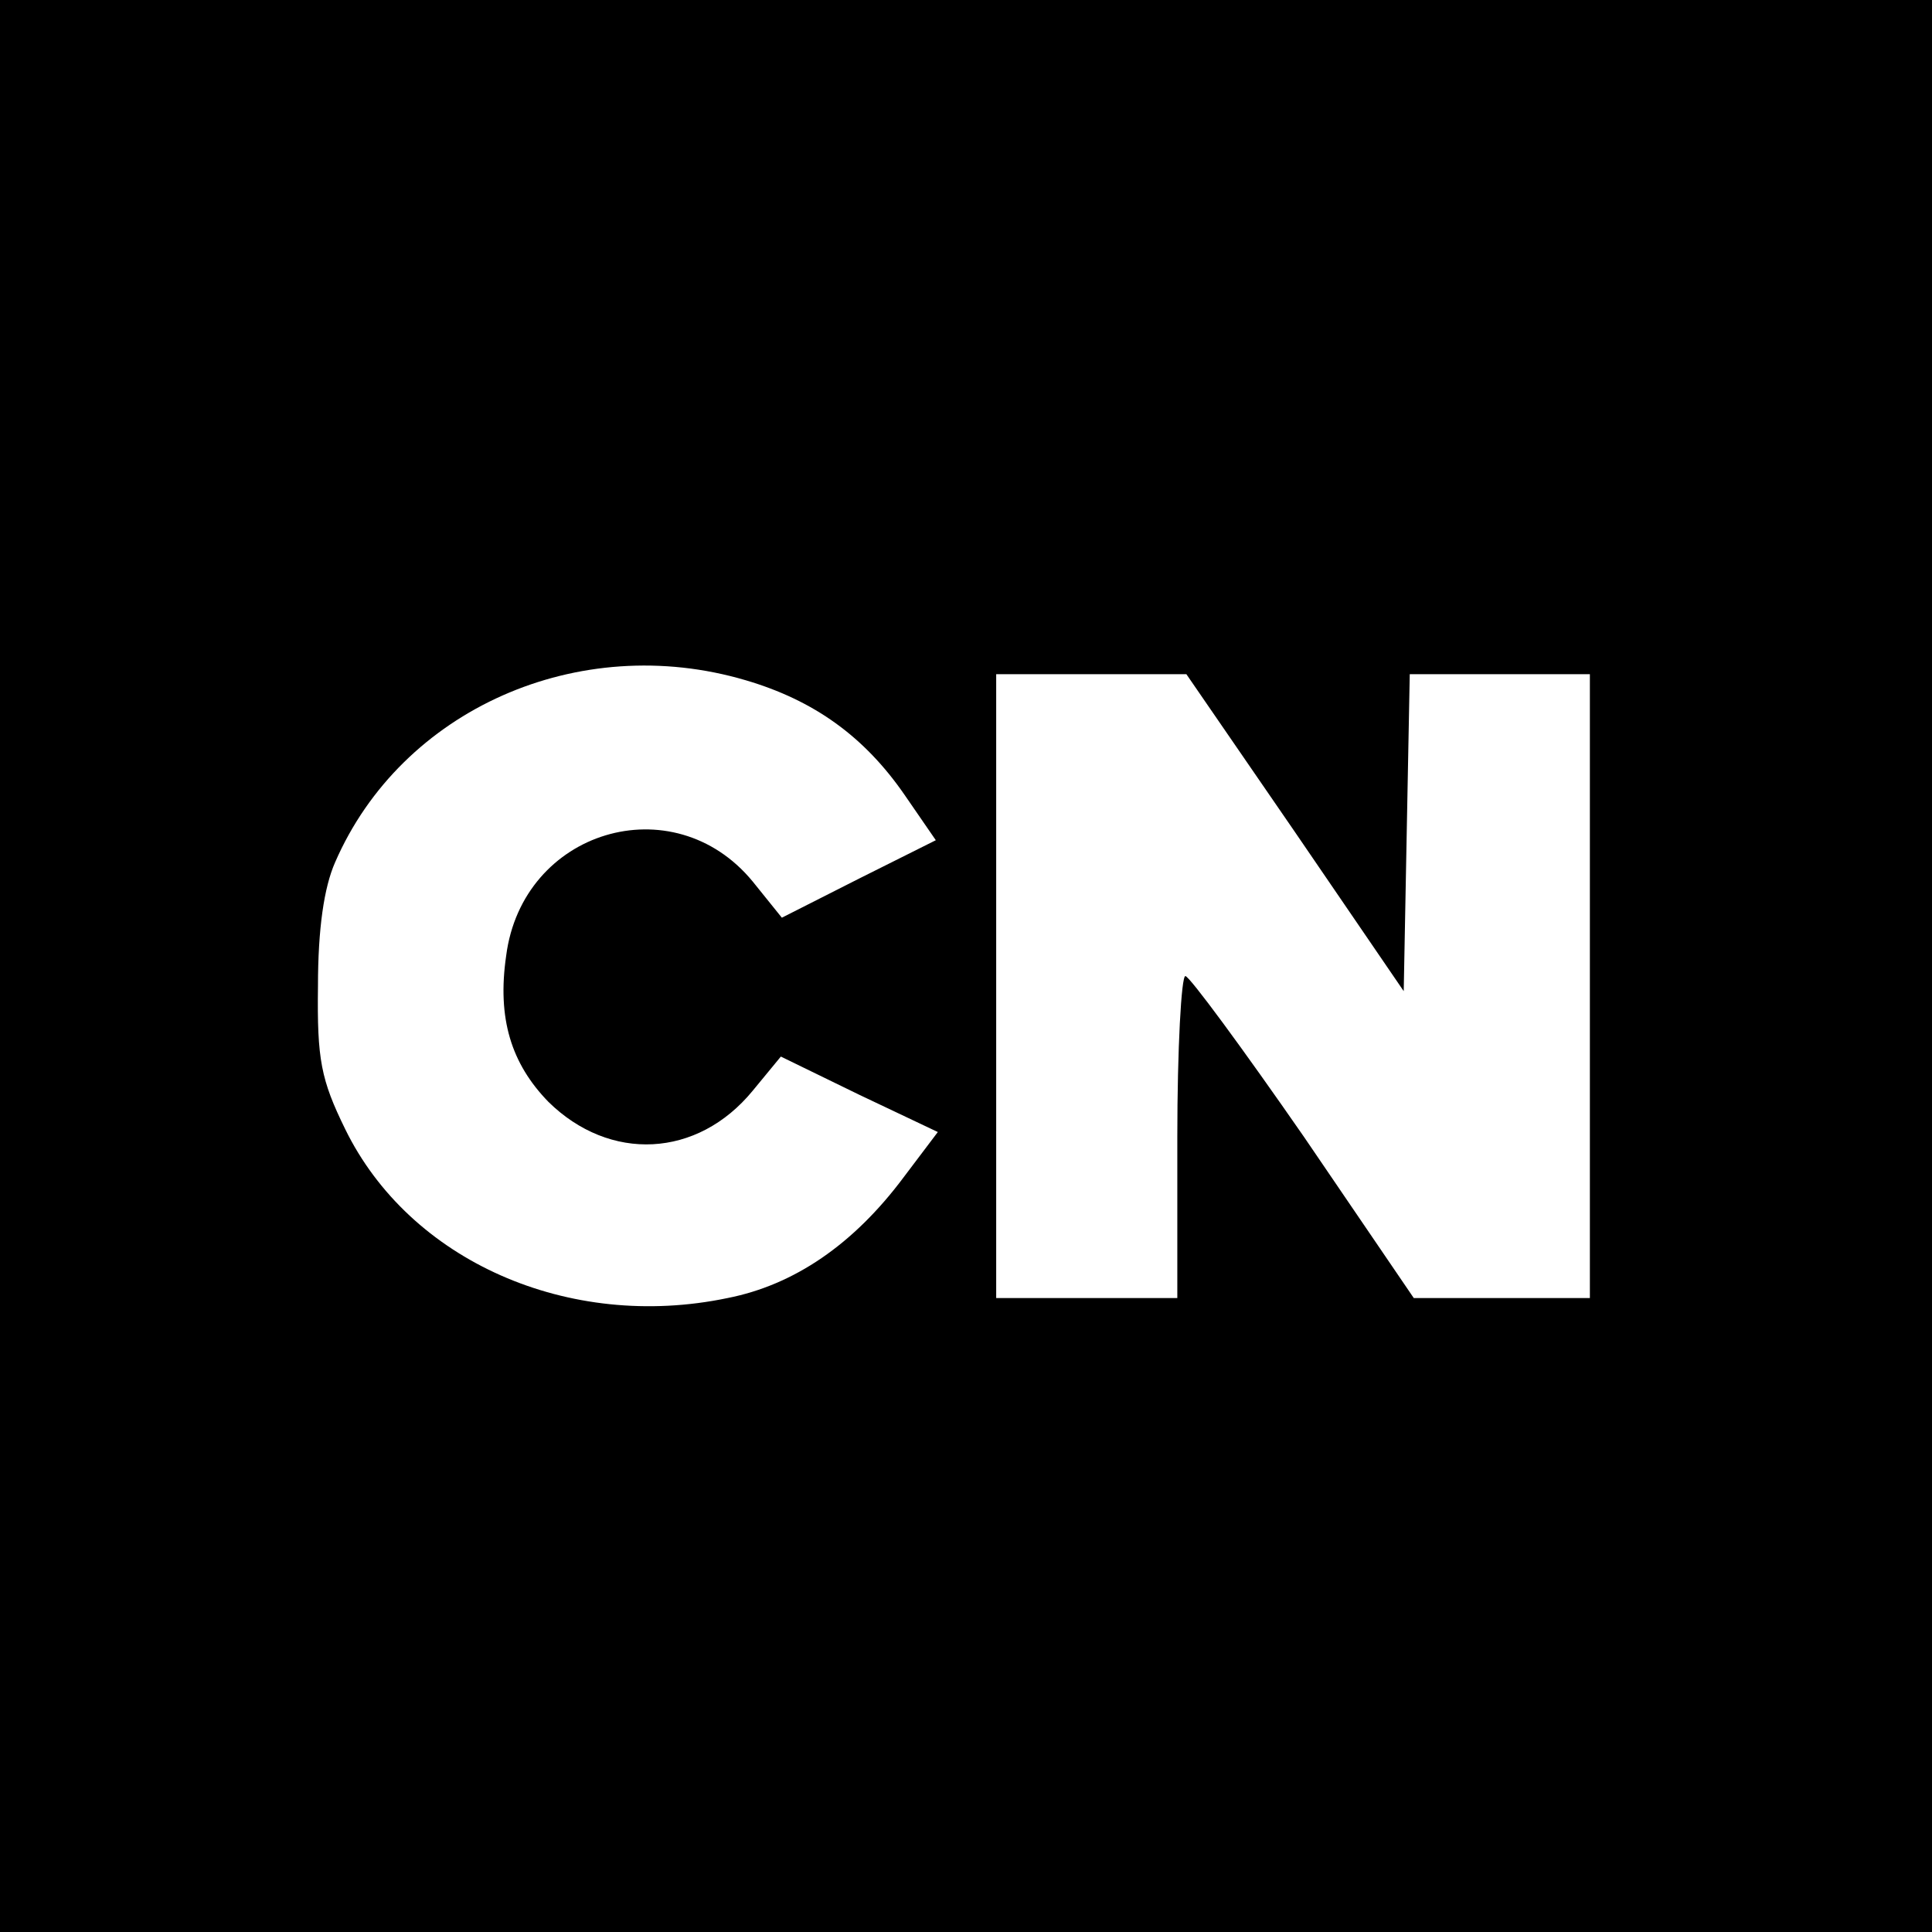
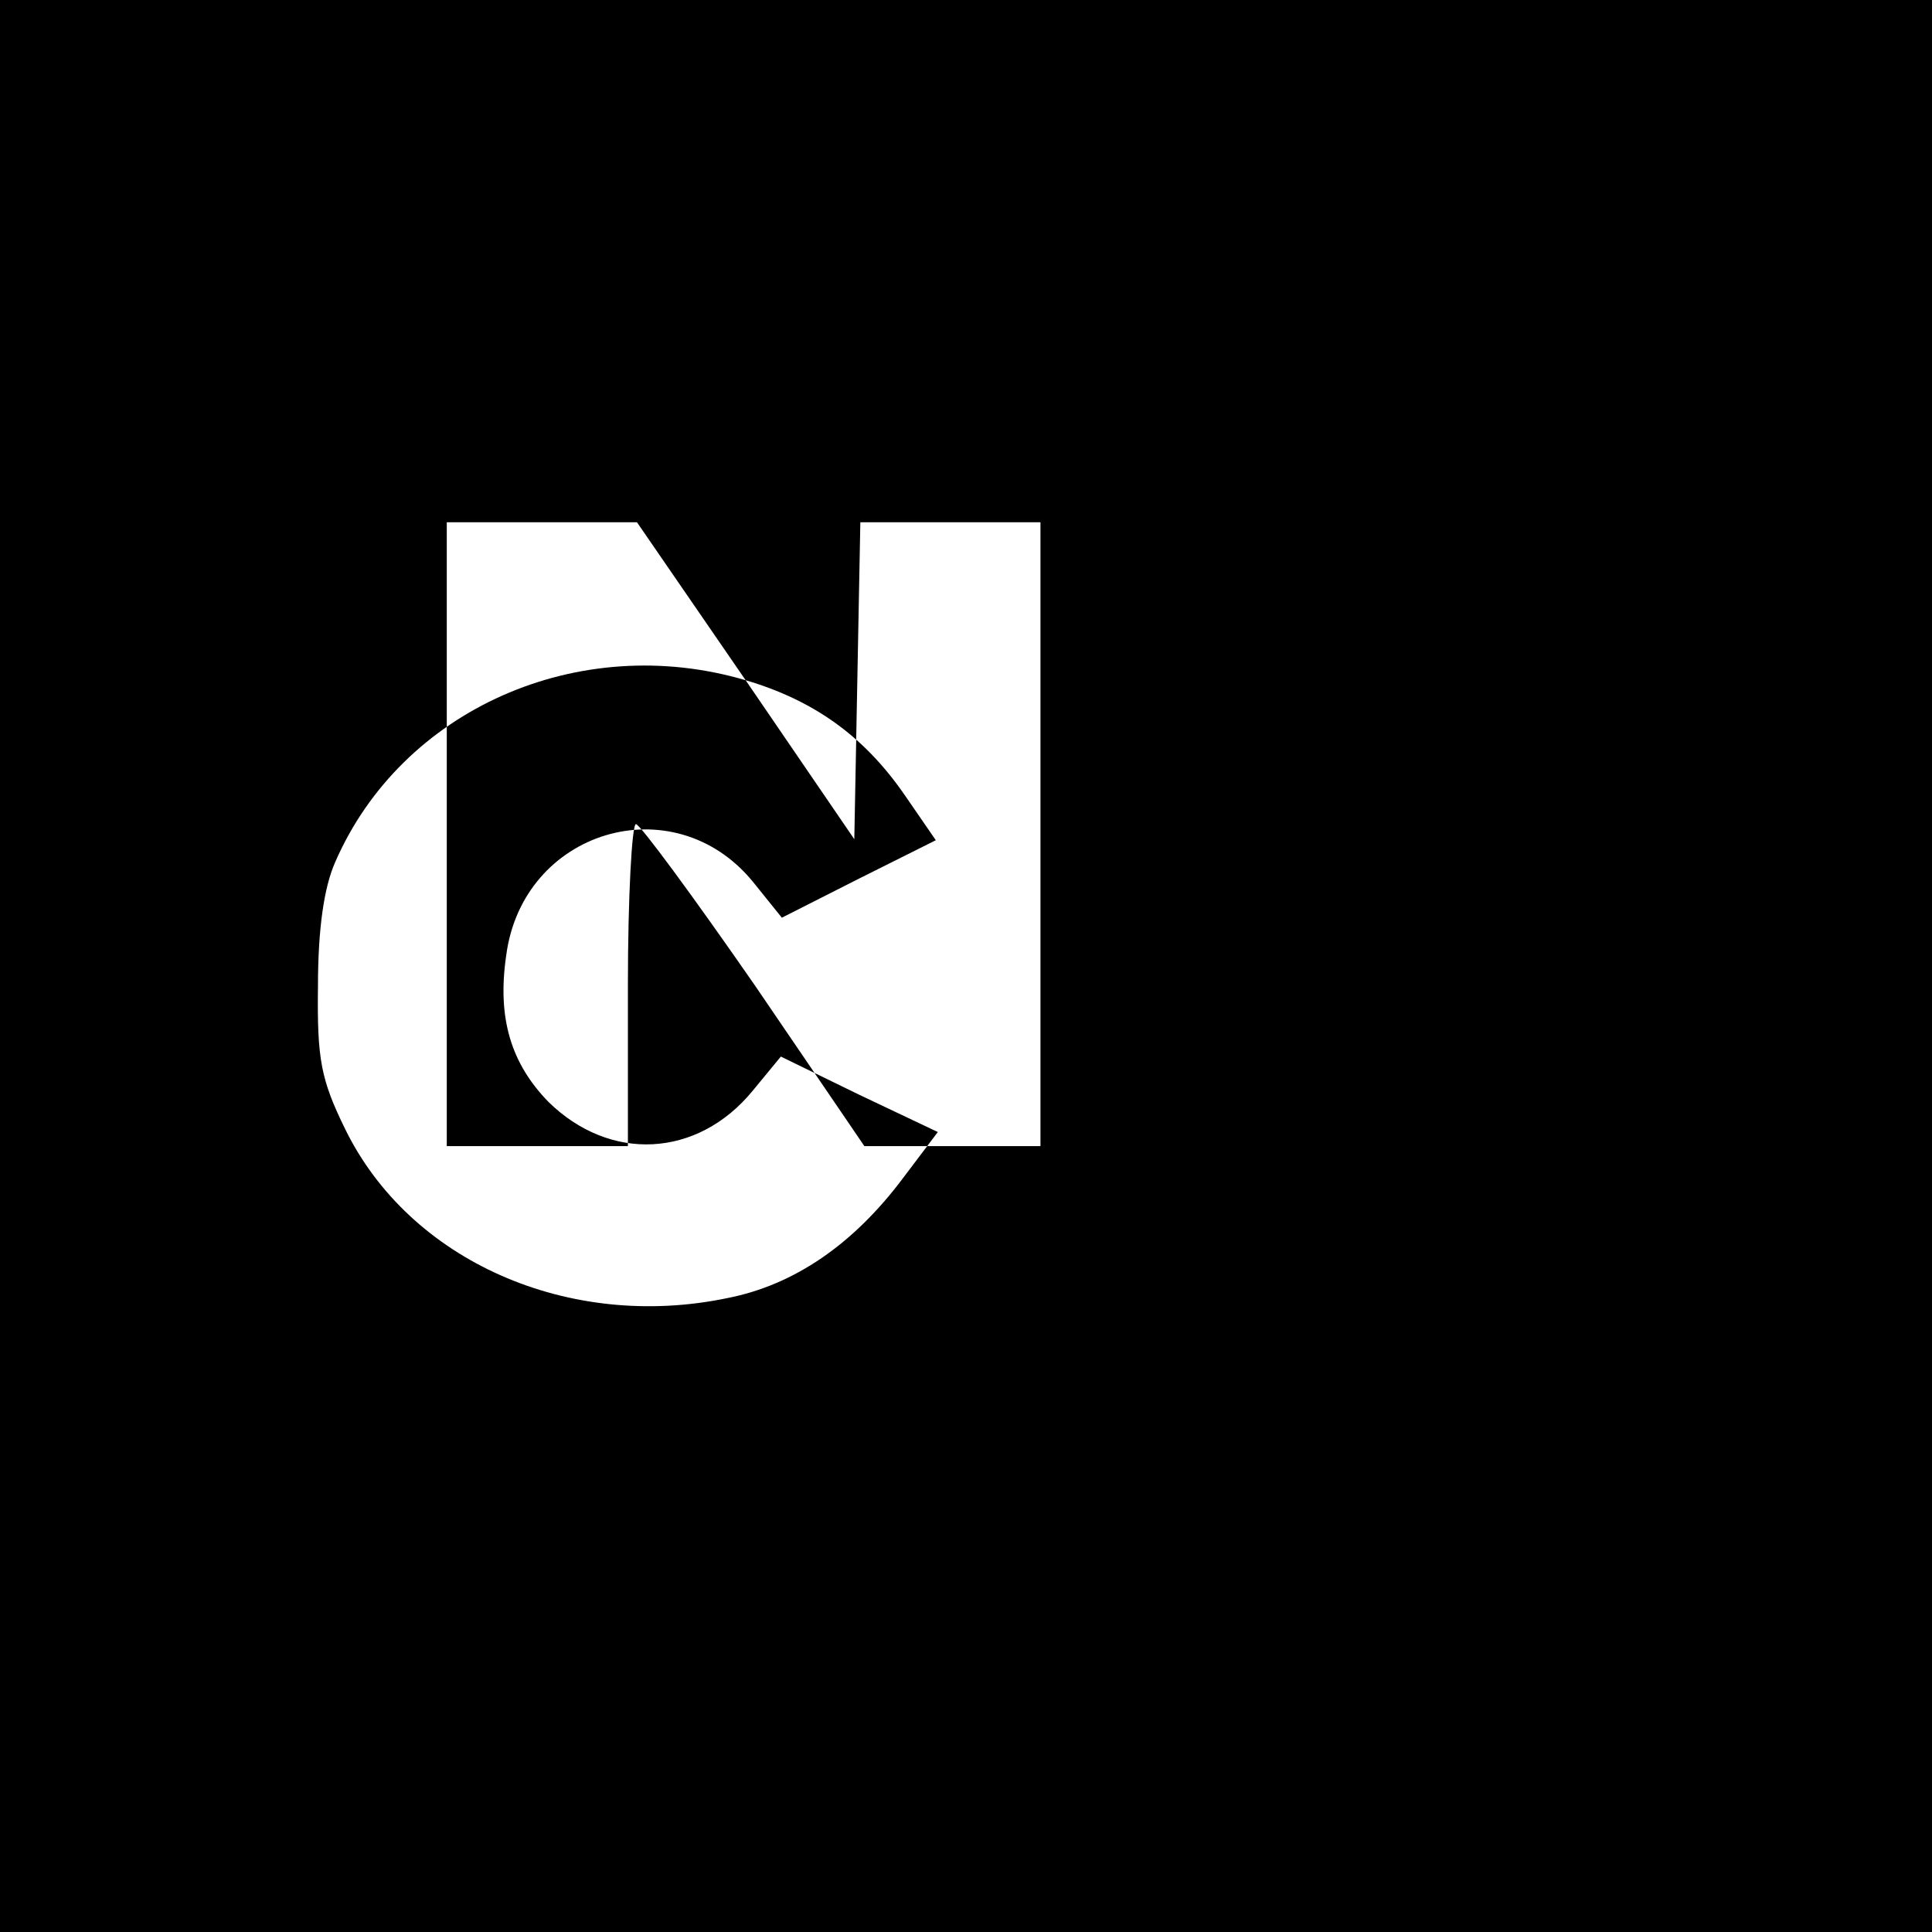
<svg xmlns="http://www.w3.org/2000/svg" version="1.0" width="192pt" height="192pt" viewBox="0 0 192 192" preserveAspectRatio="xMidYMid meet">
  <g transform="translate(0,192) scale(0.1,-0.1)" fill="#000000" stroke="none">
-     <path d="M0 960 l0 -960 960 0 960 0 0 960 0 960 -960 0 -960 0 0 -960z m741 284 c68 -20 118 -56 158 -114 l31 -45 -76 -38 -77 -39 -29 36 c-79 96 -229 51 -245 -74 -9 -62 5 -107 42 -145 61 -60 148 -56 203 11 l28 34 78 -38 78 -37 -34 -45 c-50 -67 -109 -107 -175 -120 -158 -33 -316 37 -380 168 -24 49 -28 69 -27 142 0 57 6 98 17 123 66 152 242 230 408 181z m546 -151 l108 -158 3 158 3 157 89 0 90 0 0 -310 0 -310 -87 0 -88 0 -109 160 c-61 88 -114 160 -118 160 -4 0 -8 -72 -8 -160 l0 -160 -90 0 -90 0 0 310 0 310 95 0 94 0 108 -157z" />
+     <path d="M0 960 l0 -960 960 0 960 0 0 960 0 960 -960 0 -960 0 0 -960z m741 284 c68 -20 118 -56 158 -114 l31 -45 -76 -38 -77 -39 -29 36 c-79 96 -229 51 -245 -74 -9 -62 5 -107 42 -145 61 -60 148 -56 203 11 l28 34 78 -38 78 -37 -34 -45 c-50 -67 -109 -107 -175 -120 -158 -33 -316 37 -380 168 -24 49 -28 69 -27 142 0 57 6 98 17 123 66 152 242 230 408 181z l108 -158 3 158 3 157 89 0 90 0 0 -310 0 -310 -87 0 -88 0 -109 160 c-61 88 -114 160 -118 160 -4 0 -8 -72 -8 -160 l0 -160 -90 0 -90 0 0 310 0 310 95 0 94 0 108 -157z" />
  </g>
</svg>